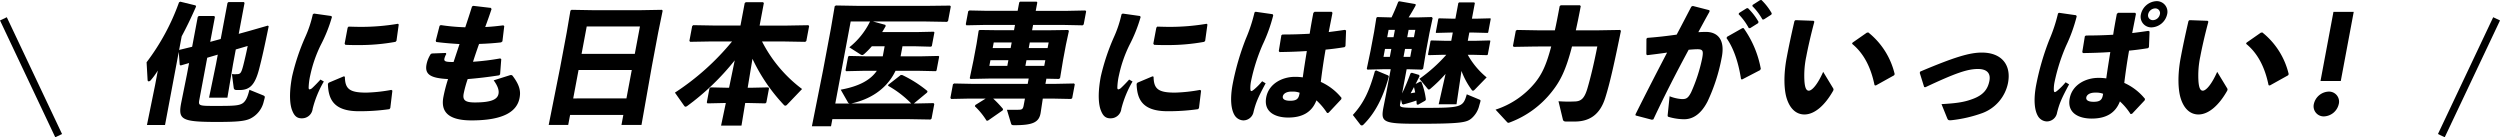
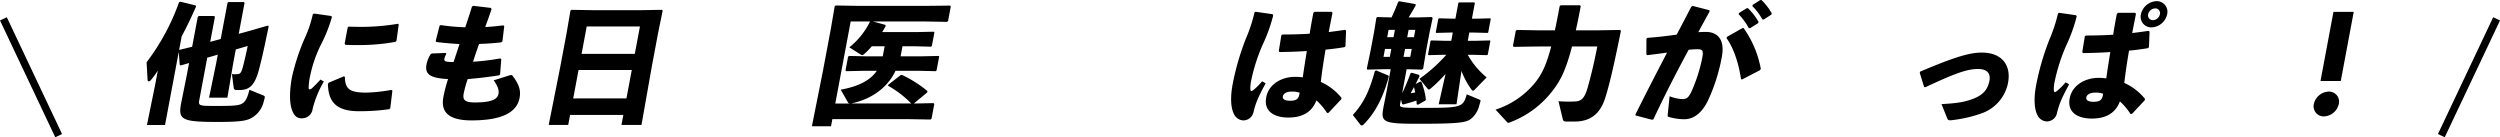
<svg xmlns="http://www.w3.org/2000/svg" width="663.507" height="36.428" viewBox="0 0 663.507 36.428">
  <defs>
    <clipPath id="a">
      <rect width="585.785" height="33.494" transform="translate(0 0)" fill="none" />
    </clipPath>
  </defs>
  <g transform="translate(-328.096 -9215)">
    <g transform="translate(367 9215)">
      <g clip-path="url(#a)">
        <path d="M8.792,17.176l-.254-3.394-3.644,19.4H.095L2.256,22.593l.727-3.874a20.02,20.02,0,0,1-1.9,2.6.811.811,0,0,1-.5.275c-.172,0-.29-.1-.314-.343L0,16.525A59.169,59.169,0,0,0,8.609.617L8.95.447l4.064.994.114.308C11.814,4.732,10.576,7.3,9.316,9.634l-.7,3.737.1-.137,3.377-.824,1.479-7.883.259-.276h4.113l.194.24L16.89,11.109l2.783-.755,1.8-9.565.25-.24h4.114l.161.24L24.455,8.983l2.858-.789,4.892-1.405.2.2c-1.12,5.416-1.664,7.954-2.549,11.382-1.062,4.011-2.372,5.52-5.15,5.52h-.79c-.546,0-.748-.206-.8-.652l-.464-3.565c.411,0,.577.034.783.034.172,0,.349-.034.692-.034.83-.034,1.057-.515,1.515-2.229.38-1.473.954-3.976,1.19-5.245l-3.156.926L22.95,17l-1.5,8.913H16.58L18.424,17l.471-2.5-2.8.823L14.007,26.467c-.309,1.646-.1,1.646,4.527,1.646,4.7,0,6.046-.069,7.032-.754.876-.652,1.309-1.852,1.726-3.532L30.924,25.3c.413.172.49.309.433.617-.025.137-.15.617-.256.994a6.708,6.708,0,0,1-3.563,4.56c-1.473.721-3.8.892-8.843.892-9.7,0-10.4-.652-9.445-5.383l1.453-7.2.573-3.05-2.248.651Z" />
        <path d="M44.426,3.6l4.61.65.154.275a39.145,39.145,0,0,1-2.974,7.439,34.314,34.314,0,0,0-2.762,7.954,16.581,16.581,0,0,0-.444,3.462c.031.206.108.344.28.344a1.438,1.438,0,0,0,.688-.378c.663-.617,1.557-1.543,2.167-2.229l.9.515a27.63,27.63,0,0,0-2.969,7.233A2.831,2.831,0,0,1,41.23,31.4c-1.377.035-2.059-.719-2.59-2.09-.516-1.269-.954-4.046-.029-8.983A56.984,56.984,0,0,1,42.077,9.908a30.394,30.394,0,0,0,2.038-6.1Zm20.81,20.466-.553,4.594-.23.309a55.5,55.5,0,0,1-8.161.548c-6.89,0-8.057-3.463-8.167-7.268l.229-.308,3.986-1.68.289.1c.045,3.223,1.19,4.251,5.79,4.217a42.387,42.387,0,0,0,6.547-.72ZM52.563,11.588l.8-4.251.257-.274c1.125.034,2.215.068,3.278.068a58.161,58.161,0,0,0,9.823-.822l.2.2-.6,4.32-.257.275a53.427,53.427,0,0,1-10.07.856c-1.1,0-2.16,0-3.245-.068Z" />
        <path d="M75.73,14.193l3.694-.137.121.275a4.373,4.373,0,0,0-.512,1.267c-.142.755.523.858,2.444.858l1.58-4.766c-2.373-.137-4.366-.309-6.172-.548l-.146-.308,1.019-3.978.315-.2a53.118,53.118,0,0,0,6.507.583c.628-1.886,1.261-3.806,1.79-5.52l.34-.171,4.663.548.182.309c-.476,1.439-1.058,3.085-1.682,4.765,1.59-.069,3.164-.24,4.815-.446l.236.206-.486,4.045-.36.275c-1.786.206-3.8.343-5.837.411-.577,1.611-1.12,3.223-1.609,4.731a64.706,64.706,0,0,0,7.231-.891l.269.206-.306,4.011-.258.274c-3.037.479-5.805.788-8.347.994a30.907,30.907,0,0,0-1.062,3.84c-.322,1.714.342,2.365,2.949,2.365,4.594,0,6.031-.89,6.294-2.3.135-.719,0-1.817-1.284-3.565l4.337-1.371a.631.631,0,0,1,.246-.034.505.505,0,0,1,.47.239c2.007,2.64,2.116,4.251,1.821,5.829-.644,3.428-3.932,5.965-12.744,5.965-6.721,0-8.131-2.709-7.476-6.206a40.109,40.109,0,0,1,1.237-4.765c-4.514-.24-6.233-1.132-5.717-3.874a7.72,7.72,0,0,1,1.138-2.776Z" />
        <path d="M126.53,30.512H112.4l-.5,2.639h-5.177l3-15.049,1.77-9.428,1-5.862.312-.206,5.776.1h12.377l5.78-.1.235.206-1.2,5.862L134.1,17.587l-2.75,15.564h-5.315Zm.824-4.388,1.416-7.542H114.644l-1.416,7.542Zm2.22-11.828,1.364-7.268H116.812L115.448,14.3Z" />
-         <path d="M174.813,11.108l-5.672-.1h-5.8a36.444,36.444,0,0,0,10.627,12.617l-3.968,4.148a.717.717,0,0,1-.463.275.571.571,0,0,1-.435-.241,46.861,46.861,0,0,1-8.3-12.2l-1.27,7.68h.96l4.512-.1.194.241-.707,3.77-.286.24-4.472-.1h-.858l-.987,6h-5.418l1.263-6h-.343l-4.511.1-.194-.24.707-3.77.285-.241,4.472.1h.446l1.5-7.268a65.682,65.682,0,0,1-12.591,12.1.9.9,0,0,1-.486.2c-.171,0-.249-.137-.388-.309l-2.408-3.427A66.662,66.662,0,0,0,155.391,11h-5.416l-5.711.1-.2-.24.741-3.943.285-.24,5.672.1h6.858L158.743.823l.286-.24h4.593l.2.24L162.7,6.789h7.235l5.711-.1.194.24-.739,3.943Z" />
        <path d="M203.669,12.273h-3.052l-.5,2.675h5.521l4.545-.1.174.172-.7,3.7-.238.171-4.506-.1h-6.137c-.221.445-.435.857-.684,1.268-2.144,3.566-5.841,6.274-11.093,7.406h15.943a26.853,26.853,0,0,0-6.146-4.7l.051-.273,3.335-2.6.4.034a32.094,32.094,0,0,1,6.676,4.251l-.1.377-3.53,2.914h.514l4.717-.1.2.239-.727,3.874-.285.241-5.673-.1H182.005l-.353,1.885h-5.076l2.965-14.878,2.085-11.107,1-5.863.313-.206,5.74.1h18.858l5.7-.069.2.241-.721,3.839-.286.24-5.672-.1H192.8l3.261.892.113.308c-.309.548-.616,1.1-.953,1.611h9.154l4.546-.1.173.172-.683,3.634-.237.172Zm-8.285,2.675.5-2.675h-3.394A22.005,22.005,0,0,1,190.5,14.3c-.243.206-.4.308-.571.308a1.011,1.011,0,0,1-.51-.2l-2.91-1.851a19.816,19.816,0,0,0,5.5-6.857H186.87l-4.086,21.77h3.771a.676.676,0,0,1-.471-.411l-1.858-3.257c4.865-.892,7.883-2.537,9.581-5.006h-3.6l-4.51.1-.2-.206.682-3.633.245-.207,4.506.1Z" />
-         <path d="M230.215,8.023l.264-1.406h-8.057l-4.82.1-.187-.275.65-3.462.312-.206,4.747.1h8.056L231.6.651l.21-.205h4.423l.167.205-.418,2.229h8.331l4.855-.1.194.241-.65,3.463-.285.239-4.815-.1H235.28l-.264,1.406h4.8l4.745-.069.229.239-.778,3.6-.772,4.113-.8,4.834-.347.206-3.279-.069-.258,1.372h2.743l4.855-.1.194.239-.682,3.634-.285.24-4.815-.1h-2.708l-.559,3.7c-.4,2.674-2.173,3.361-7.041,3.361-.515,0-.708-.07-.815-.411l-1.1-3.669h1.2c.925,0,1.713,0,2.2-.034.624-.035.875-.275,1.03-1.1l.347-1.851h-8.434a27.286,27.286,0,0,1,2.632,2.777l-.1.343-3.944,2.743h-.342a18.869,18.869,0,0,0-3.093-3.806l.1-.343,2.756-1.714h-4.354l-4.819.1-.189-.274.682-3.634.313-.2,4.746.1h14.779l.264-1.405H223.489l-4.82.1-.2-.206.978-4.662.836-4.457.554-3.5.272-.172,4.958.069Zm-1.493,7.954h-4.766l-.283,1.507h4.766Zm.6-3.223.277-1.475h-4.766l-.276,1.475Zm4.2,3.223-.284,1.507h5.006l.283-1.507Zm.605-3.223h5.006l.276-1.475H234.4Z" />
-         <path d="M259.057,3.6l4.61.65.154.275a39.285,39.285,0,0,1-2.974,7.439,34.221,34.221,0,0,0-2.762,7.954,16.581,16.581,0,0,0-.444,3.462c.03.206.108.344.279.344a1.429,1.429,0,0,0,.688-.378c.664-.617,1.558-1.543,2.167-2.229l.9.515a27.664,27.664,0,0,0-2.969,7.233,2.83,2.83,0,0,1-2.842,2.537c-1.378.035-2.06-.719-2.59-2.09-.517-1.269-.955-4.046-.029-8.983a56.982,56.982,0,0,1,3.466-10.422,30.387,30.387,0,0,0,2.037-6.1Zm20.81,20.466-.554,4.594-.229.309a55.5,55.5,0,0,1-8.161.548c-6.891,0-8.058-3.463-8.167-7.268l.229-.308,3.985-1.68.289.1c.046,3.223,1.19,4.251,5.791,4.217a42.387,42.387,0,0,0,6.547-.72ZM267.193,11.588l.8-4.251.257-.274c1.125.034,2.215.068,3.278.068a58.173,58.173,0,0,0,9.824-.822l.2.2-.6,4.32-.258.275a53.416,53.416,0,0,1-10.069.856c-1.1,0-2.16,0-3.245-.068Z" />
        <path d="M294.325,3.12l4.541.651.148.309a42.154,42.154,0,0,1-2.792,7.748,48.8,48.8,0,0,0-3.084,9.667,9.317,9.317,0,0,0-.193,2.126c.032.377.1.549.274.549.138,0,.369-.137.735-.446a16.872,16.872,0,0,0,2.12-2.16l.926.548c-2.052,3.806-2.624,5.212-3.2,7.542a2.773,2.773,0,0,1-2.694,2.3,2.855,2.855,0,0,1-2.425-1.509c-.849-1.509-1.163-4.217-.43-8.125a68.221,68.221,0,0,1,3.493-12.033,42.05,42.05,0,0,0,2.308-6.993Zm22.723,23.243L313.7,29.929l-.389.069a16.93,16.93,0,0,0-2.832-3.361c-1.223,3.223-3.84,4.56-7.474,4.56-3.566,0-6.567-1.543-5.854-5.348.708-3.77,4.453-5.451,7.573-5.451h.479a13.729,13.729,0,0,1,1.655.138c.3-2.16.665-4.457,1.073-6.994-2.4.172-4.914.24-7.252.274l-.189-.274.683-4.183.279-.2c2.5,0,4.881-.069,7.238-.206.253-1.714.607-3.6.967-5.52l.333-.308h4.526l.223.274c-.328,1.748-.685,3.462-.994,5.108,1.439-.171,2.918-.376,4.293-.582l.311.171-.162,4.148-.257.274c-1.45.241-3.177.481-5.025.652-.545,3.085-.955,6-1.266,8.57a14.933,14.933,0,0,1,5.51,4.252Zm-11.021-1.748a5.043,5.043,0,0,0-1.828-.309h-.308c-1.371,0-2.194.549-2.329,1.269-.11.583.295,1.166,1.941,1.166,1.68,0,2.222-.515,2.447-1.715Z" />
        <path d="M320.144,30.512c3.018-3.291,4.418-6.548,5.85-11.621l.313-.206,3.212,1.337.188.274c-1.509,5.486-3.549,9.6-6.754,12.787a.6.6,0,0,1-.451.206.476.476,0,0,1-.372-.206Zm17.7-10.284-1.037,2.057,1.254-.652.31.171a19,19,0,0,1,1.161,4.595l-.161.308-1.954,1.1-.318-.137c-.038-.342-.042-.686-.087-.995-1.031.378-2.118.687-3.525,1.064l-.277-.172-.3-1.165-.225,1.2c-.18.96.15,1.028,6.081,1.028,10.218,0,10.621-.136,11.614-3.6l3.37,1.406c.256.1.3.2.266.411s-.21.754-.315,1.132a6.47,6.47,0,0,1-2.009,3.393c-1.309,1.132-2.711,1.474-14.265,1.474-9.429,0-9.935-.411-9.122-4.558l.672-3.4,1.222-6.514h-2.194l-4,.1-.16-.239,1-4.766.94-5.006.6-3.736.244-.2,3.786.1c.682-1.44,1.236-2.743,1.774-4.148l.3-.138,4.316.755,0,.377c-.624,1.131-1.229,2.159-1.861,3.154h2.229l3.927-.1.223.273L340.5,8.64l-.876,4.663L338.8,18.24l-.353.239-3.512-.1h-.515l-1.2,6.411c.9-1.885,1.541-3.462,2.232-5.314l.34-.171,1.949.583Zm-7.88-5.143.392-2.091h-1.679l-.393,2.091Zm-.7-5.211h1.68l.367-1.954h-1.68Zm6.511,3.12h-1.782l-.393,2.091h1.783Zm.953-5.074h-1.782l-.368,1.954h1.783Zm-1.239,16.833,1.2-.206c-.081-.48-.2-.96-.313-1.439-.308.548-.583,1.1-.891,1.645M355.764,14.64l-3.854-.1h-1.269a20.92,20.92,0,0,0,5.011,6l-3.1,3.189c-.216.239-.373.342-.544.342a.422.422,0,0,1-.332-.239,20.29,20.29,0,0,1-2.7-5.006l-1.318,8.845H342.93l1.821-8.056a38.455,38.455,0,0,1-3.99,3.908c-.2.171-.32.239-.457.239-.1,0-.221-.1-.36-.273l-2.123-2.572a40.728,40.728,0,0,0,7.129-6.377h-.858l-3.859.1-.14-.172.676-3.6.163-.137,3.855.1h1.475l.412-2.194h-.515l-3.893.1-.112-.138.675-3.6.164-.137,3.855.1h.515l.778-4.148.2-.172h4.012l.174.172-.779,4.148h.994l3.894-.1.111.137-.675,3.6-.164.138-3.855-.1h-.994l-.411,2.194h1.954l3.893-.1.153.1-.689,3.668Z" />
        <path d="M368.675,12.342l-5.848.1-.188-.275.753-4.011.313-.206,5.774.1h4.286c.416-1.852.815-3.977,1.272-6.41l.285-.241h5.109l.2.241c-.451,2.4-.884,4.525-1.307,6.41h5.761l5.985-.1.229.24c-1.566,7.611-2.816,13.542-4.157,17.758-1.385,4.457-4.166,6.309-8.109,6.309h-2.3c-.583,0-.785-.206-.872-.651l-1.136-4.732c1.154.068,2.005.1,2.827.1.446,0,.9-.035,1.378-.035,1.721-.034,2.632-.685,3.449-3.393.843-2.846,1.781-6.754,2.652-11.211H378.31c-1.644,6.377-3.132,9.188-5.292,11.931a25.567,25.567,0,0,1-11.138,8.193,1.543,1.543,0,0,1-.472.138.518.518,0,0,1-.31-.172l-3.079-3.325a22.536,22.536,0,0,0,10.5-7.165c1.75-2.195,2.942-4.526,4.271-9.6Z" />
        <path d="M399.518,31.781,395.2,30.65l-.052-.275c2.971-5.966,5.665-11.175,8.4-16.422-1.622.241-3.519.481-5.272.687l-.235-.206.025-4.149.25-.24c2.748-.2,5.342-.513,7.773-.856,1.267-2.366,2.513-4.8,3.9-7.44l.375-.172,4.416,1.132.033.377q-1.631,2.931-2.978,5.451c.692-.035,1.35-.069,2-.069,2.845,0,5.192,1.749,4.217,6.754a47.733,47.733,0,0,1-3.778,11.725c-2,3.874-4.379,4.7-6.2,4.7a15.043,15.043,0,0,1-4.1-.617c-.227-.069-.317-.138-.261-.618l.5-4.868a10.674,10.674,0,0,0,3.287.755c1.1,0,1.616-.206,2.434-1.817a43.02,43.02,0,0,0,2.914-8.948c.386-2.057.223-2.468-1.286-2.468-.617,0-1.418.068-2.289.137-3.519,6.513-6.231,11.827-9.366,18.478ZM419.456,9.772l4.065-2.3h.343a27.04,27.04,0,0,1,4.556,10.8l-.2.342-4.75,2.468-.295-.068c-.6-3.942-1.792-7.988-3.852-10.9Zm3.173-6.309,2.021-1.268L425,2.16a16.651,16.651,0,0,1,2.815,3.634l-.1.343-2.136,1.337h-.343a16.5,16.5,0,0,0-2.7-3.7ZM426.257,1.3l1.987-1.27L428.593,0a15.777,15.777,0,0,1,2.732,3.532l-.1.342-2.028,1.3h-.342a15.7,15.7,0,0,0-2.691-3.565Z" />
-         <path d="M437.634,5.348l4.8.171.2.24c-1.023,3.806-1.763,7.2-2.136,9.189a24.272,24.272,0,0,0-.486,6.787c.127,1.337.385,2.331,1.139,2.331.926,0,2.44-1.851,3.821-5l2.618,4.319a.628.628,0,0,1,.121.447,1.213,1.213,0,0,1-.18.411c-2.04,3.565-4.752,6.137-7.529,6.137-2.229,0-3.887-1.578-4.737-4.355-.658-2.159-.863-6,.012-10.661.522-2.777,1.209-6.068,2.081-9.805Zm15.132,5.965,3.787-2.64.39-.068a19.987,19.987,0,0,1,7.008,11.073l-.162.309-4.863,2.708-.323-.1c-.963-4.731-2.868-8.467-5.963-10.97Z" />
        <path d="M471.775,23.107,470.6,19.336l.133-.343c9.012-3.806,13.049-5.04,16.34-5.04,5.247,0,7.858,3.258,6.963,8.022A10.762,10.762,0,0,1,487.247,30a35.062,35.062,0,0,1-8.068,1.885,3.693,3.693,0,0,1-.555.034c-.445,0-.557-.137-.726-.514l-1.521-3.771c4.331-.24,6.247-.583,8.465-1.44,2.586-.994,3.823-2.468,4.254-4.766.387-2.056-.751-3.119-3.048-3.119-2.743,0-5.85,1.029-13.937,4.834Z" />
        <path d="M507.568,3.395l4.54.651.148.309a42.1,42.1,0,0,1-2.791,7.747,48.74,48.74,0,0,0-3.083,9.669,9.243,9.243,0,0,0-.194,2.125c.031.377.1.549.274.549.137,0,.368-.138.734-.447a16.806,16.806,0,0,0,2.121-2.159l.925.548c-2.051,3.806-2.624,5.211-3.2,7.543a2.77,2.77,0,0,1-2.694,2.3,2.854,2.854,0,0,1-2.424-1.508c-.849-1.509-1.164-4.217-.43-8.125a68.135,68.135,0,0,1,3.493-12.033A42.213,42.213,0,0,0,507.3,3.566Zm22.723,23.243L526.947,30.2l-.39.069a16.888,16.888,0,0,0-2.832-3.36c-1.222,3.223-3.84,4.56-7.473,4.56-3.567,0-6.568-1.542-5.854-5.348.708-3.771,4.452-5.451,7.572-5.451h.48a13.745,13.745,0,0,1,1.655.138c.3-2.16.665-4.457,1.072-6.994-2.4.171-4.914.24-7.251.274l-.189-.274.683-4.183.278-.206c2.5,0,4.881-.068,7.239-.205.253-1.714.607-3.6.967-5.52l.333-.308h4.526l.223.274c-.329,1.748-.686,3.462-.995,5.108,1.439-.171,2.918-.377,4.293-.583l.311.172-.161,4.148-.258.274c-1.45.24-3.176.48-5.024.652-.545,3.085-.956,6-1.267,8.57a14.927,14.927,0,0,1,5.511,4.251ZM519.27,24.89a5.025,5.025,0,0,0-1.828-.309h-.309c-1.371,0-2.194.549-2.329,1.269-.109.583.295,1.166,1.941,1.166,1.68,0,2.222-.515,2.448-1.715ZM536.257,3.806a4.422,4.422,0,0,1-4.113,3.463A2.822,2.822,0,0,1,529.3,3.806a4.436,4.436,0,0,1,4.153-3.5,2.823,2.823,0,0,1,2.807,3.5m-5.04,0A1.261,1.261,0,0,0,532.5,5.349a1.94,1.94,0,0,0,1.833-1.543,1.247,1.247,0,0,0-1.247-1.577,1.985,1.985,0,0,0-1.873,1.577" />
-         <path d="M542.207,5.348l4.8.171.2.24c-1.023,3.806-1.763,7.2-2.136,9.189a24.275,24.275,0,0,0-.486,6.787c.127,1.337.385,2.331,1.139,2.331.926,0,2.44-1.851,3.821-5l2.618,4.319a.628.628,0,0,1,.121.447,1.213,1.213,0,0,1-.18.411c-2.04,3.565-4.752,6.137-7.529,6.137-2.229,0-3.887-1.578-4.737-4.355-.658-2.159-.863-6,.012-10.661.522-2.777,1.209-6.068,2.081-9.805Zm15.132,5.965,3.787-2.64.39-.068a19.988,19.988,0,0,1,7.008,11.073l-.162.309L563.5,22.695l-.323-.1c-.963-4.731-2.868-8.467-5.963-10.97Z" />
        <path d="M581.814,27.6a4.189,4.189,0,0,1-3.909,3.291A2.676,2.676,0,0,1,575.2,27.6a4.2,4.2,0,0,1,3.945-3.291,2.669,2.669,0,0,1,2.673,3.291m.528-6.1h-5.383L580.4,3.154h5.382Z" />
      </g>
    </g>
    <g transform="translate(329 9220)">
      <path d="M13.761,31.428-.9.428.9-.428l14.665,31Z" transform="translate(0 0)" />
      <path d="M.9,31.428-.9,30.572l14.665-31,1.808.855Z" transform="translate(647.034 0)" />
    </g>
  </g>
</svg>